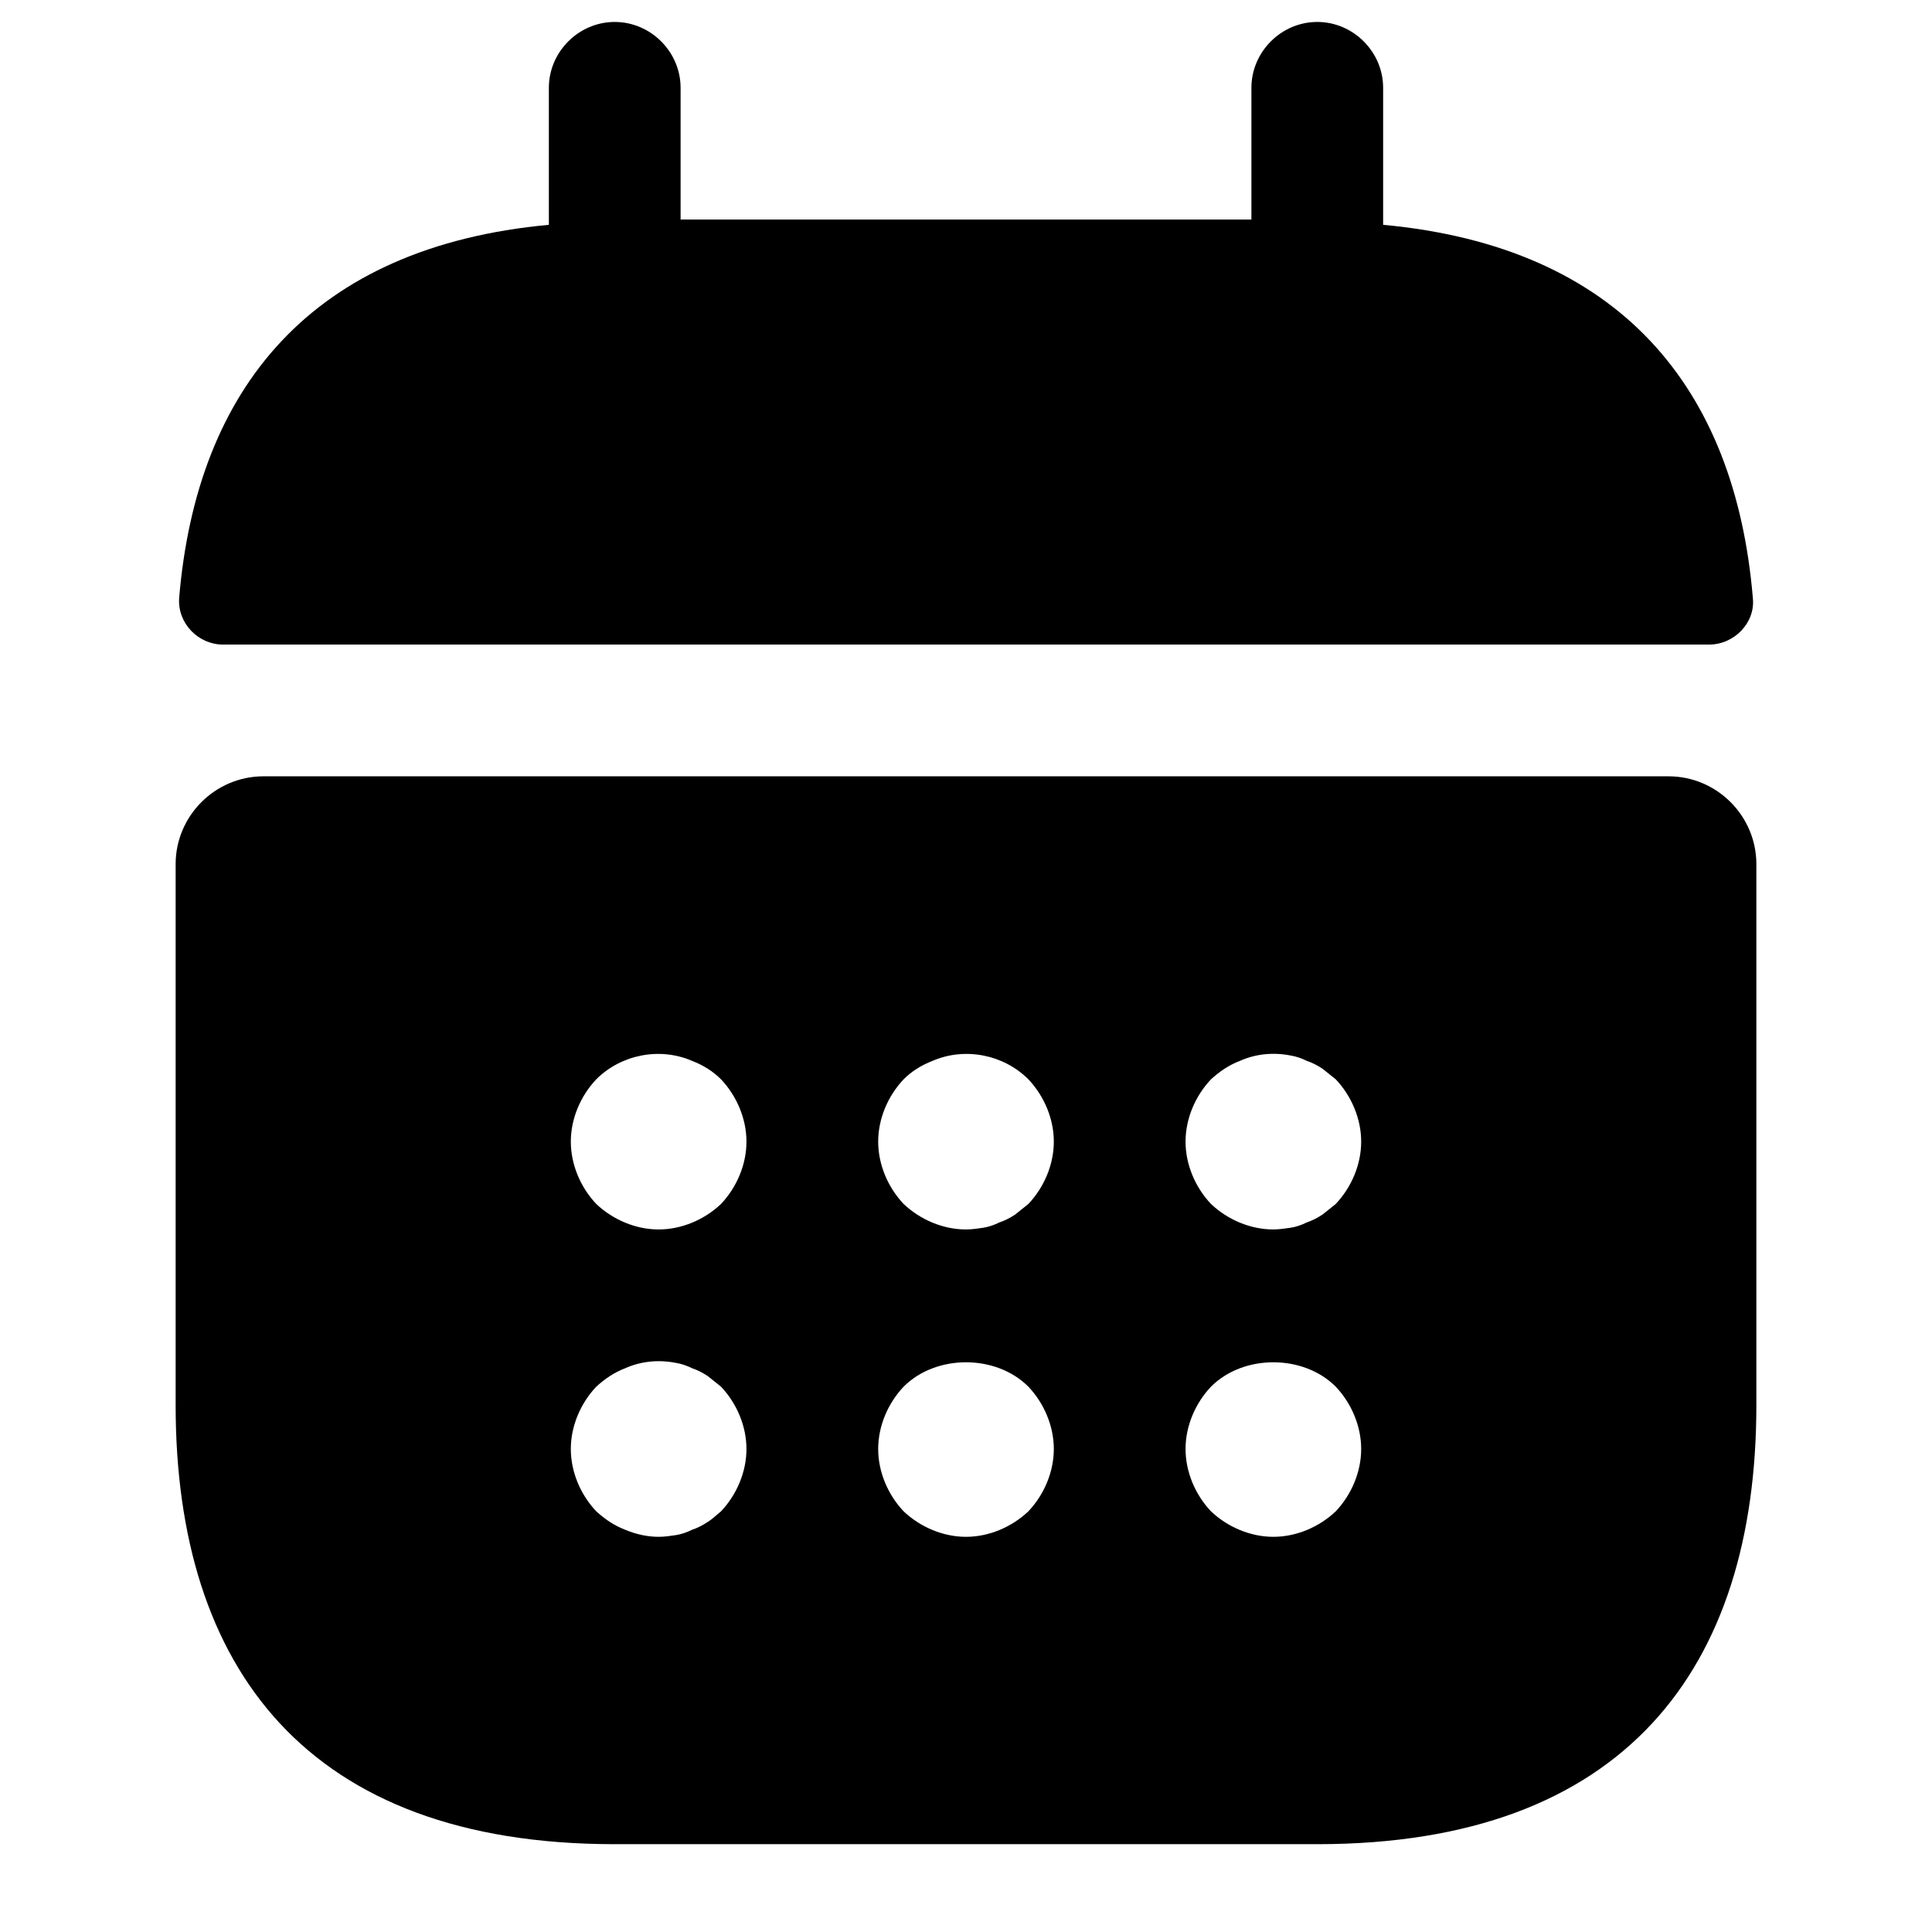
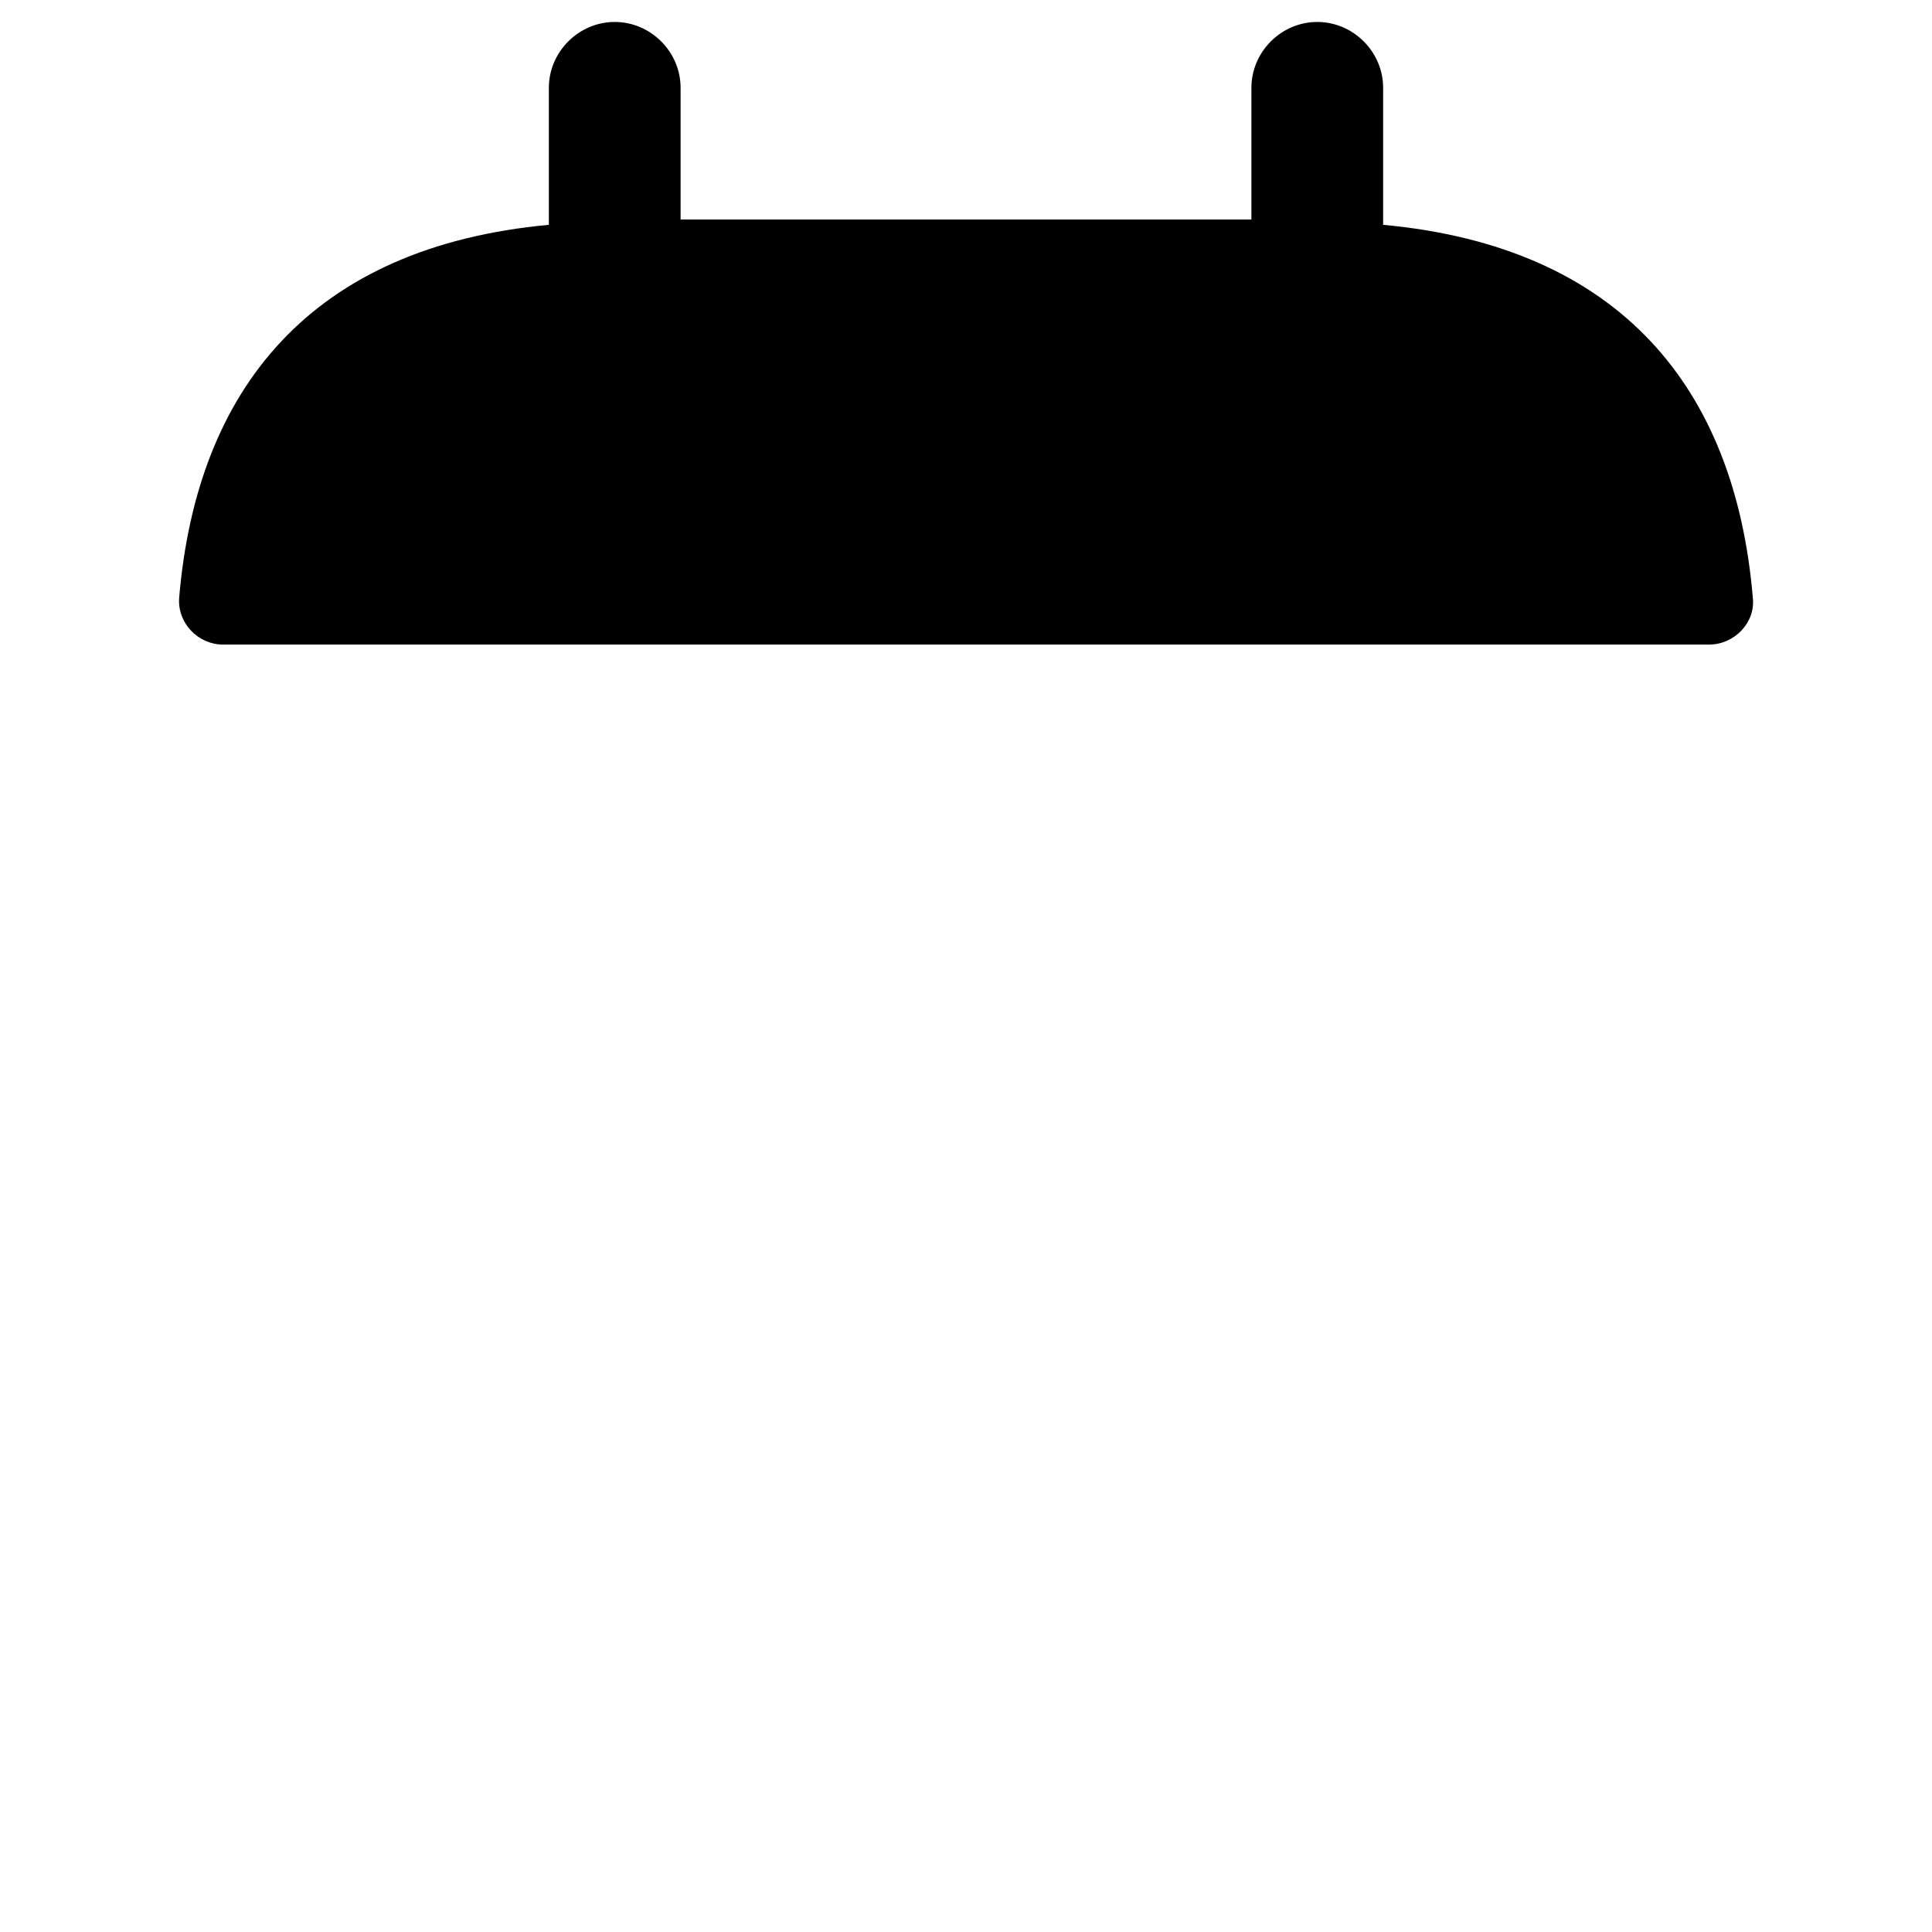
<svg xmlns="http://www.w3.org/2000/svg" width="22" height="22" viewBox="0 0 22 22" fill="none">
  <path d="M15.75 2.56V1C15.75 0.59 15.41 0.25 15 0.25C14.59 0.25 14.25 0.59 14.25 1V2.5H7.75V1C7.75 0.59 7.41 0.25 7 0.25C6.59 0.25 6.25 0.59 6.25 1V2.56C3.55 2.81 2.24 4.42 2.04 6.81C2.02 7.1 2.26 7.34 2.54 7.34H19.46C19.75 7.34 19.99 7.09 19.96 6.81C19.76 4.42 18.45 2.81 15.75 2.56Z" fill="#EF4A23" style="fill:#EF4A23;fill:color(display-p3 0.937 0.29 0.137);fill-opacity:1;" />
-   <path d="M19 8.84H3C2.45 8.84 2 9.29 2 9.84V16C2 19 3.5 21 7 21H15C18.5 21 20 19 20 16V9.84C20 9.29 19.55 8.84 19 8.84ZM8.21 17.21C8.16 17.25 8.11 17.3 8.06 17.33C8 17.37 7.94 17.4 7.88 17.42C7.82 17.45 7.76 17.47 7.7 17.48C7.63 17.49 7.57 17.5 7.5 17.5C7.37 17.5 7.24 17.47 7.12 17.42C6.99 17.37 6.89 17.3 6.79 17.21C6.61 17.02 6.5 16.76 6.5 16.5C6.5 16.24 6.61 15.98 6.79 15.79C6.89 15.7 6.99 15.63 7.12 15.58C7.3 15.5 7.5 15.48 7.7 15.52C7.76 15.53 7.82 15.55 7.88 15.58C7.94 15.6 8 15.63 8.06 15.67C8.11 15.71 8.16 15.75 8.21 15.79C8.39 15.98 8.5 16.24 8.5 16.5C8.5 16.76 8.39 17.02 8.21 17.21ZM8.21 13.71C8.02 13.89 7.76 14 7.5 14C7.24 14 6.98 13.89 6.79 13.71C6.61 13.52 6.5 13.26 6.5 13C6.5 12.74 6.61 12.48 6.79 12.29C7.07 12.01 7.51 11.92 7.88 12.08C8.01 12.13 8.12 12.2 8.21 12.29C8.39 12.48 8.5 12.74 8.5 13C8.5 13.26 8.39 13.52 8.21 13.71ZM11.71 17.21C11.52 17.39 11.26 17.5 11 17.5C10.74 17.5 10.48 17.39 10.29 17.21C10.11 17.02 10 16.76 10 16.5C10 16.24 10.11 15.98 10.29 15.79C10.66 15.42 11.34 15.42 11.71 15.79C11.89 15.98 12 16.24 12 16.5C12 16.76 11.89 17.02 11.71 17.21ZM11.71 13.71C11.66 13.75 11.61 13.79 11.56 13.83C11.5 13.87 11.44 13.9 11.38 13.92C11.32 13.95 11.26 13.97 11.2 13.98C11.13 13.99 11.07 14 11 14C10.74 14 10.48 13.89 10.29 13.71C10.11 13.52 10 13.26 10 13C10 12.74 10.11 12.48 10.29 12.29C10.38 12.2 10.49 12.13 10.62 12.08C10.99 11.92 11.43 12.01 11.71 12.29C11.89 12.48 12 12.74 12 13C12 13.26 11.89 13.52 11.71 13.71ZM15.21 17.21C15.02 17.39 14.76 17.5 14.5 17.5C14.24 17.5 13.98 17.39 13.79 17.21C13.61 17.02 13.5 16.76 13.5 16.5C13.5 16.24 13.61 15.98 13.79 15.79C14.16 15.42 14.84 15.42 15.21 15.79C15.39 15.98 15.5 16.24 15.5 16.5C15.5 16.76 15.39 17.02 15.21 17.21ZM15.21 13.71C15.16 13.75 15.11 13.79 15.06 13.83C15 13.87 14.94 13.9 14.88 13.92C14.82 13.95 14.76 13.97 14.7 13.98C14.63 13.99 14.56 14 14.5 14C14.24 14 13.98 13.89 13.79 13.71C13.61 13.52 13.5 13.26 13.5 13C13.5 12.74 13.61 12.48 13.79 12.29C13.89 12.2 13.99 12.13 14.12 12.08C14.3 12 14.5 11.98 14.7 12.02C14.76 12.03 14.82 12.05 14.88 12.08C14.94 12.1 15 12.13 15.06 12.17C15.11 12.21 15.16 12.25 15.21 12.29C15.39 12.48 15.5 12.74 15.5 13C15.5 13.26 15.39 13.52 15.21 13.71Z" fill="#EF4A23" style="fill:#EF4A23;fill:color(display-p3 0.937 0.29 0.137);fill-opacity:1;" />
</svg>